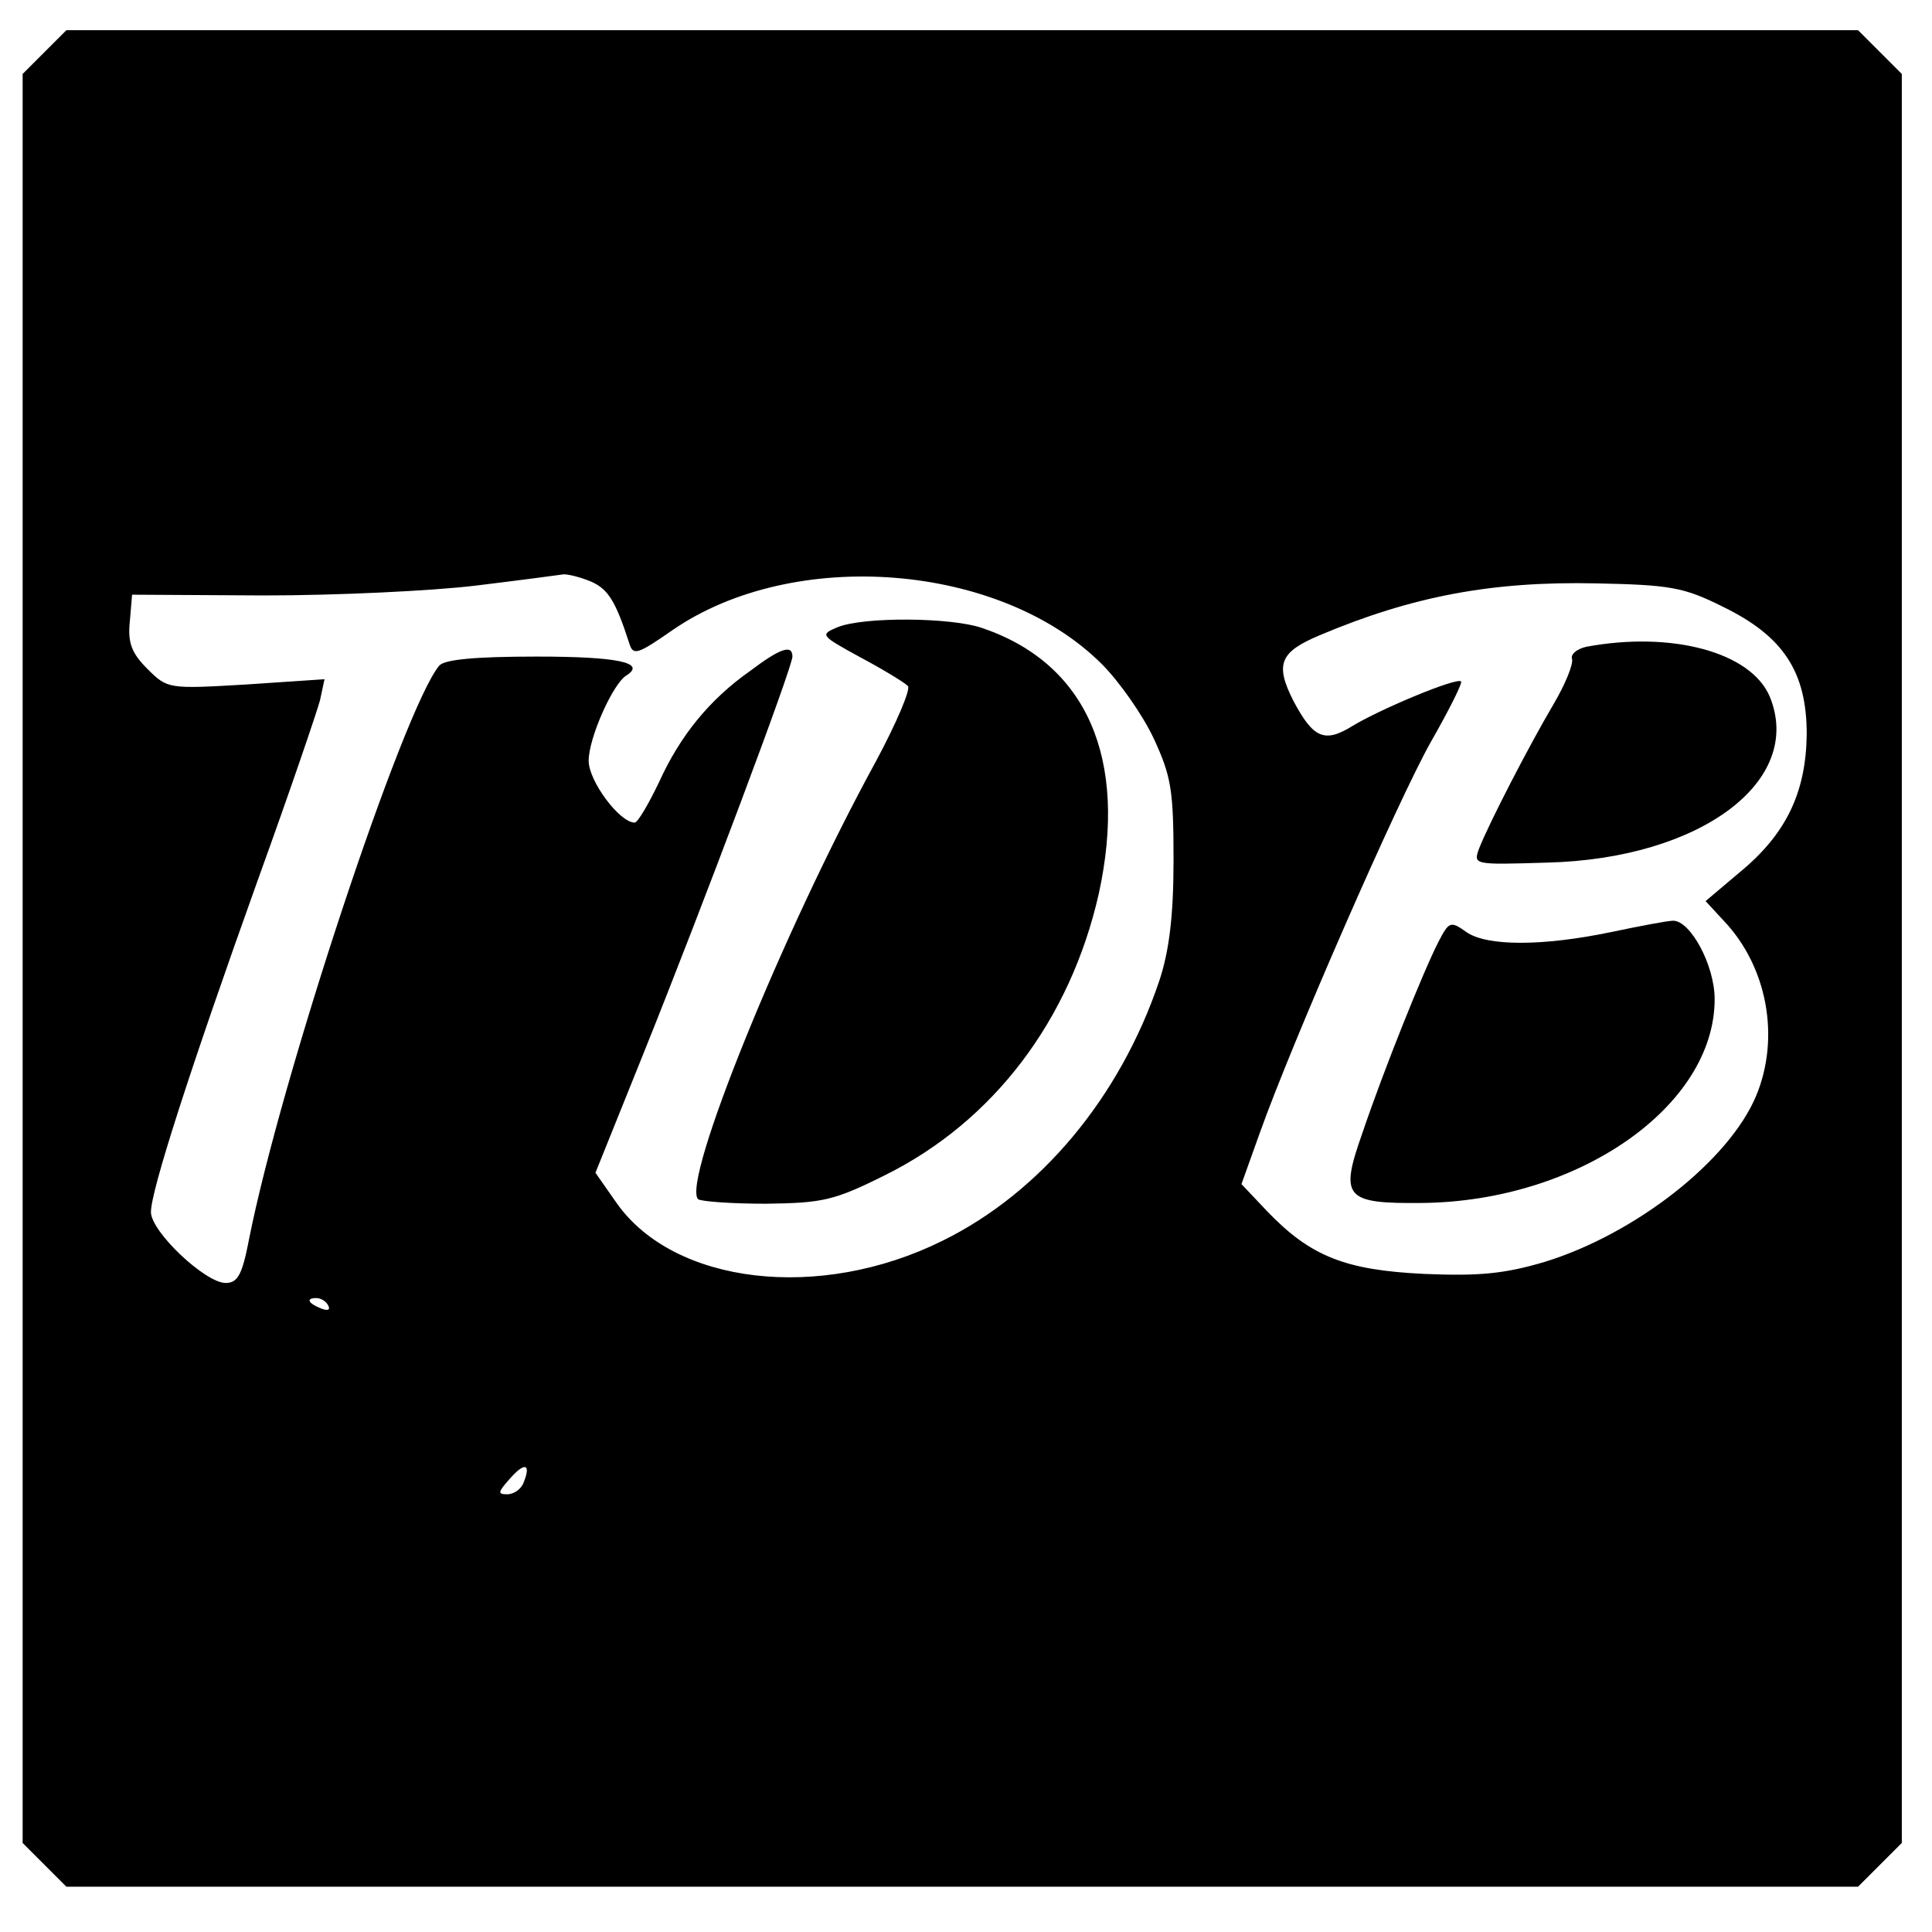
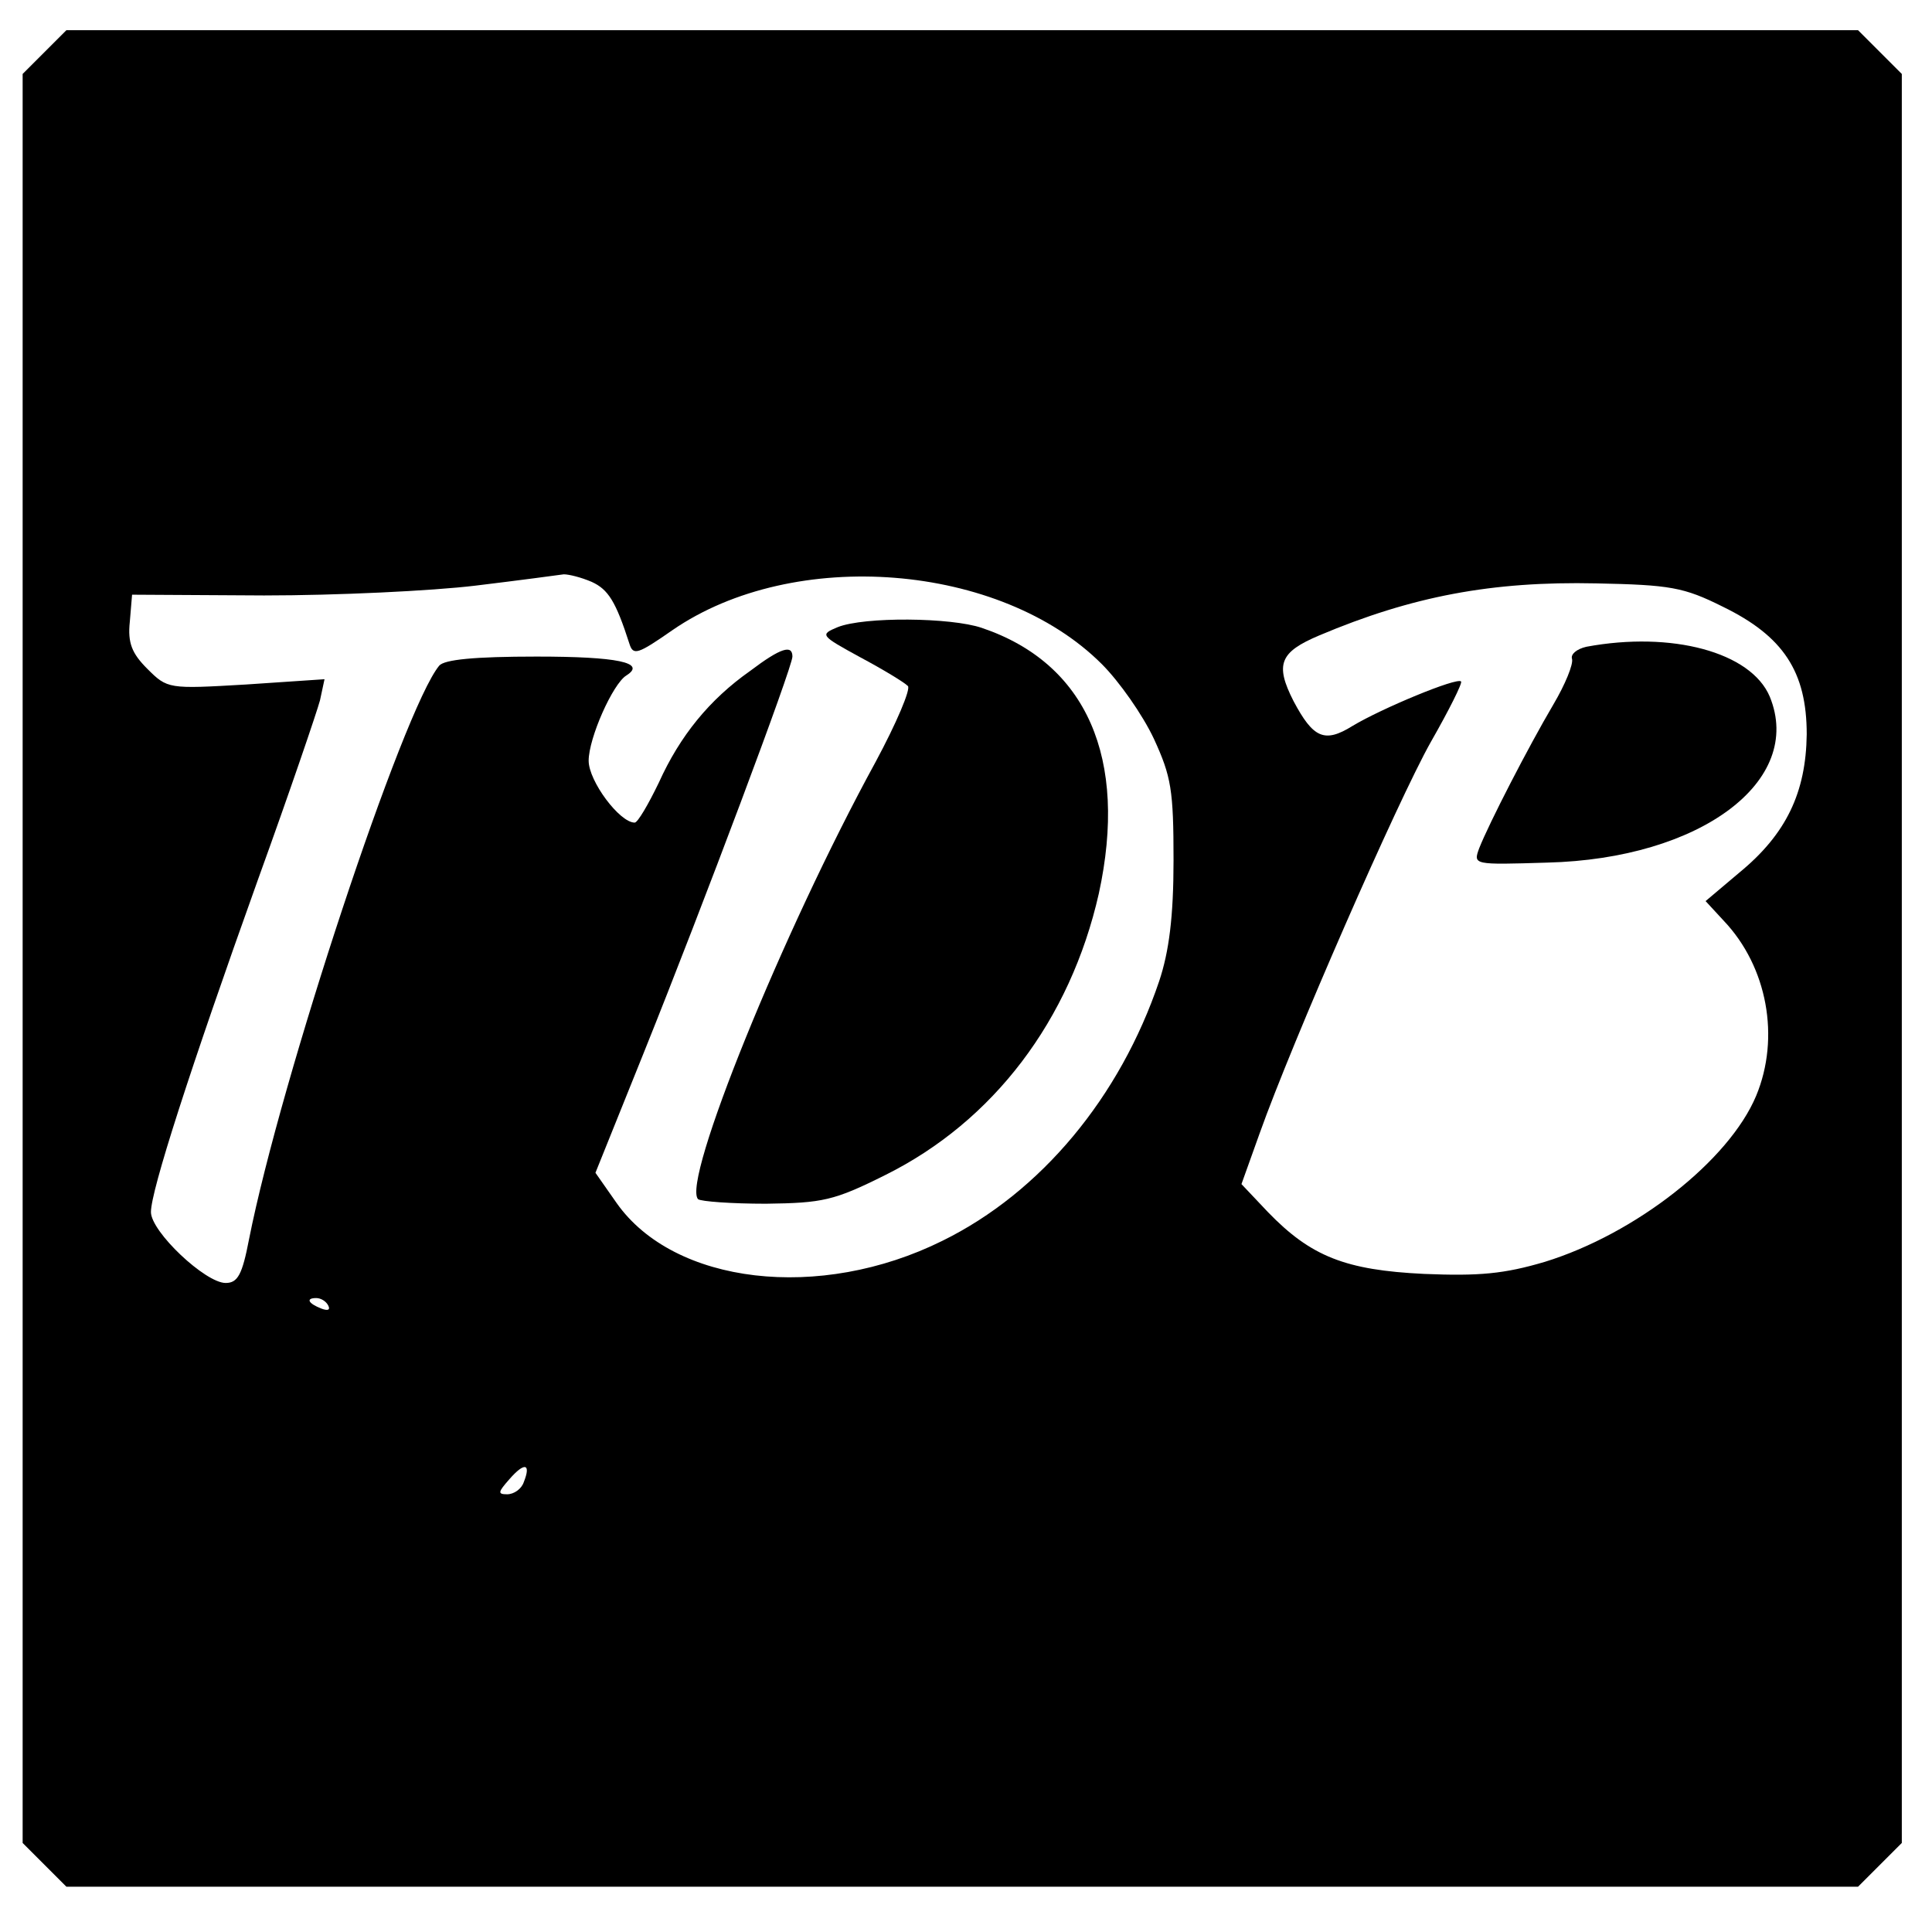
<svg xmlns="http://www.w3.org/2000/svg" version="1.0" width="256pt" height="256pt" viewBox="0 0 256 256" preserveAspectRatio="xMidYMid meet">
  <g transform="translate(0,256) scale(0.1,-0.1)" fill="#000000" stroke="none">
    <path d="M59 2491 l-29 -29 0 -1172 0 -1172 29 -29 29 -29 1187 0 1187 0 29 29 29 29 0 1172 0 1172 -29 29 -29 29 -1187 0 -1187 0 -29 -29z m725 -702 c22 -10 32 -26 50 -82 5 -16 11 -14 57 18 161 111 435 89 569 -45 23 -23 54 -67 69 -99 23 -50 26 -68 26 -161 0 -75 -6 -121 -19 -160 -52 -154 -157 -280 -287 -344 -163 -81 -356 -58 -432 50 l-28 40 64 159 c80 199 197 511 197 525 0 16 -15 12 -56 -19 -54 -38 -93 -86 -121 -148 -14 -29 -28 -53 -32 -53 -20 0 -61 55 -61 82 0 30 32 102 50 113 27 17 -12 25 -119 25 -83 0 -122 -4 -129 -12 -48 -58 -210 -548 -252 -760 -9 -47 -15 -58 -31 -58 -27 0 -99 68 -99 94 0 28 51 187 142 441 42 116 78 222 82 237 l6 28 -104 -7 c-103 -6 -104 -6 -131 21 -20 20 -26 34 -23 62 l3 36 175 -1 c96 0 222 6 280 13 58 7 110 14 117 15 7 0 23 -4 37 -10z m1499 -33 c80 -39 111 -86 111 -169 -1 -77 -27 -132 -89 -183 l-45 -38 24 -26 c58 -61 75 -155 43 -232 -36 -86 -160 -183 -280 -220 -54 -16 -87 -19 -160 -16 -104 5 -150 23 -207 82 l-35 37 24 67 c43 121 183 441 227 519 24 42 42 78 40 80 -5 6 -106 -36 -144 -59 -37 -23 -52 -16 -78 33 -25 49 -18 65 34 87 123 52 229 72 367 69 98 -2 116 -5 168 -31z m-1848 -926 c3 -6 -1 -7 -9 -4 -18 7 -21 14 -7 14 6 0 13 -4 16 -10z m259 -234 c-3 -9 -13 -16 -22 -16 -13 0 -12 3 3 20 20 23 29 21 19 -4z" />
    <path d="M1110 1729 c-24 -10 -23 -11 30 -40 30 -16 58 -33 63 -38 4 -4 -15 -49 -43 -101 -123 -225 -257 -556 -235 -579 4 -3 44 -6 90 -6 75 1 90 4 158 38 143 71 245 205 283 373 39 179 -16 305 -155 352 -41 14 -156 15 -191 1z" />
    <path d="M2102 1703 c-13 -3 -21 -10 -19 -16 2 -7 -9 -34 -25 -61 -33 -56 -85 -157 -98 -190 -8 -22 -8 -22 90 -19 203 5 341 108 295 220 -25 59 -130 87 -243 66z" />
-     <path d="M1906 1312 c-20 -39 -73 -171 -101 -254 -30 -85 -23 -93 79 -92 207 2 388 128 388 270 0 45 -32 104 -55 104 -7 0 -44 -7 -82 -15 -91 -19 -165 -19 -192 0 -21 15 -23 14 -37 -13z" />
  </g>
</svg>